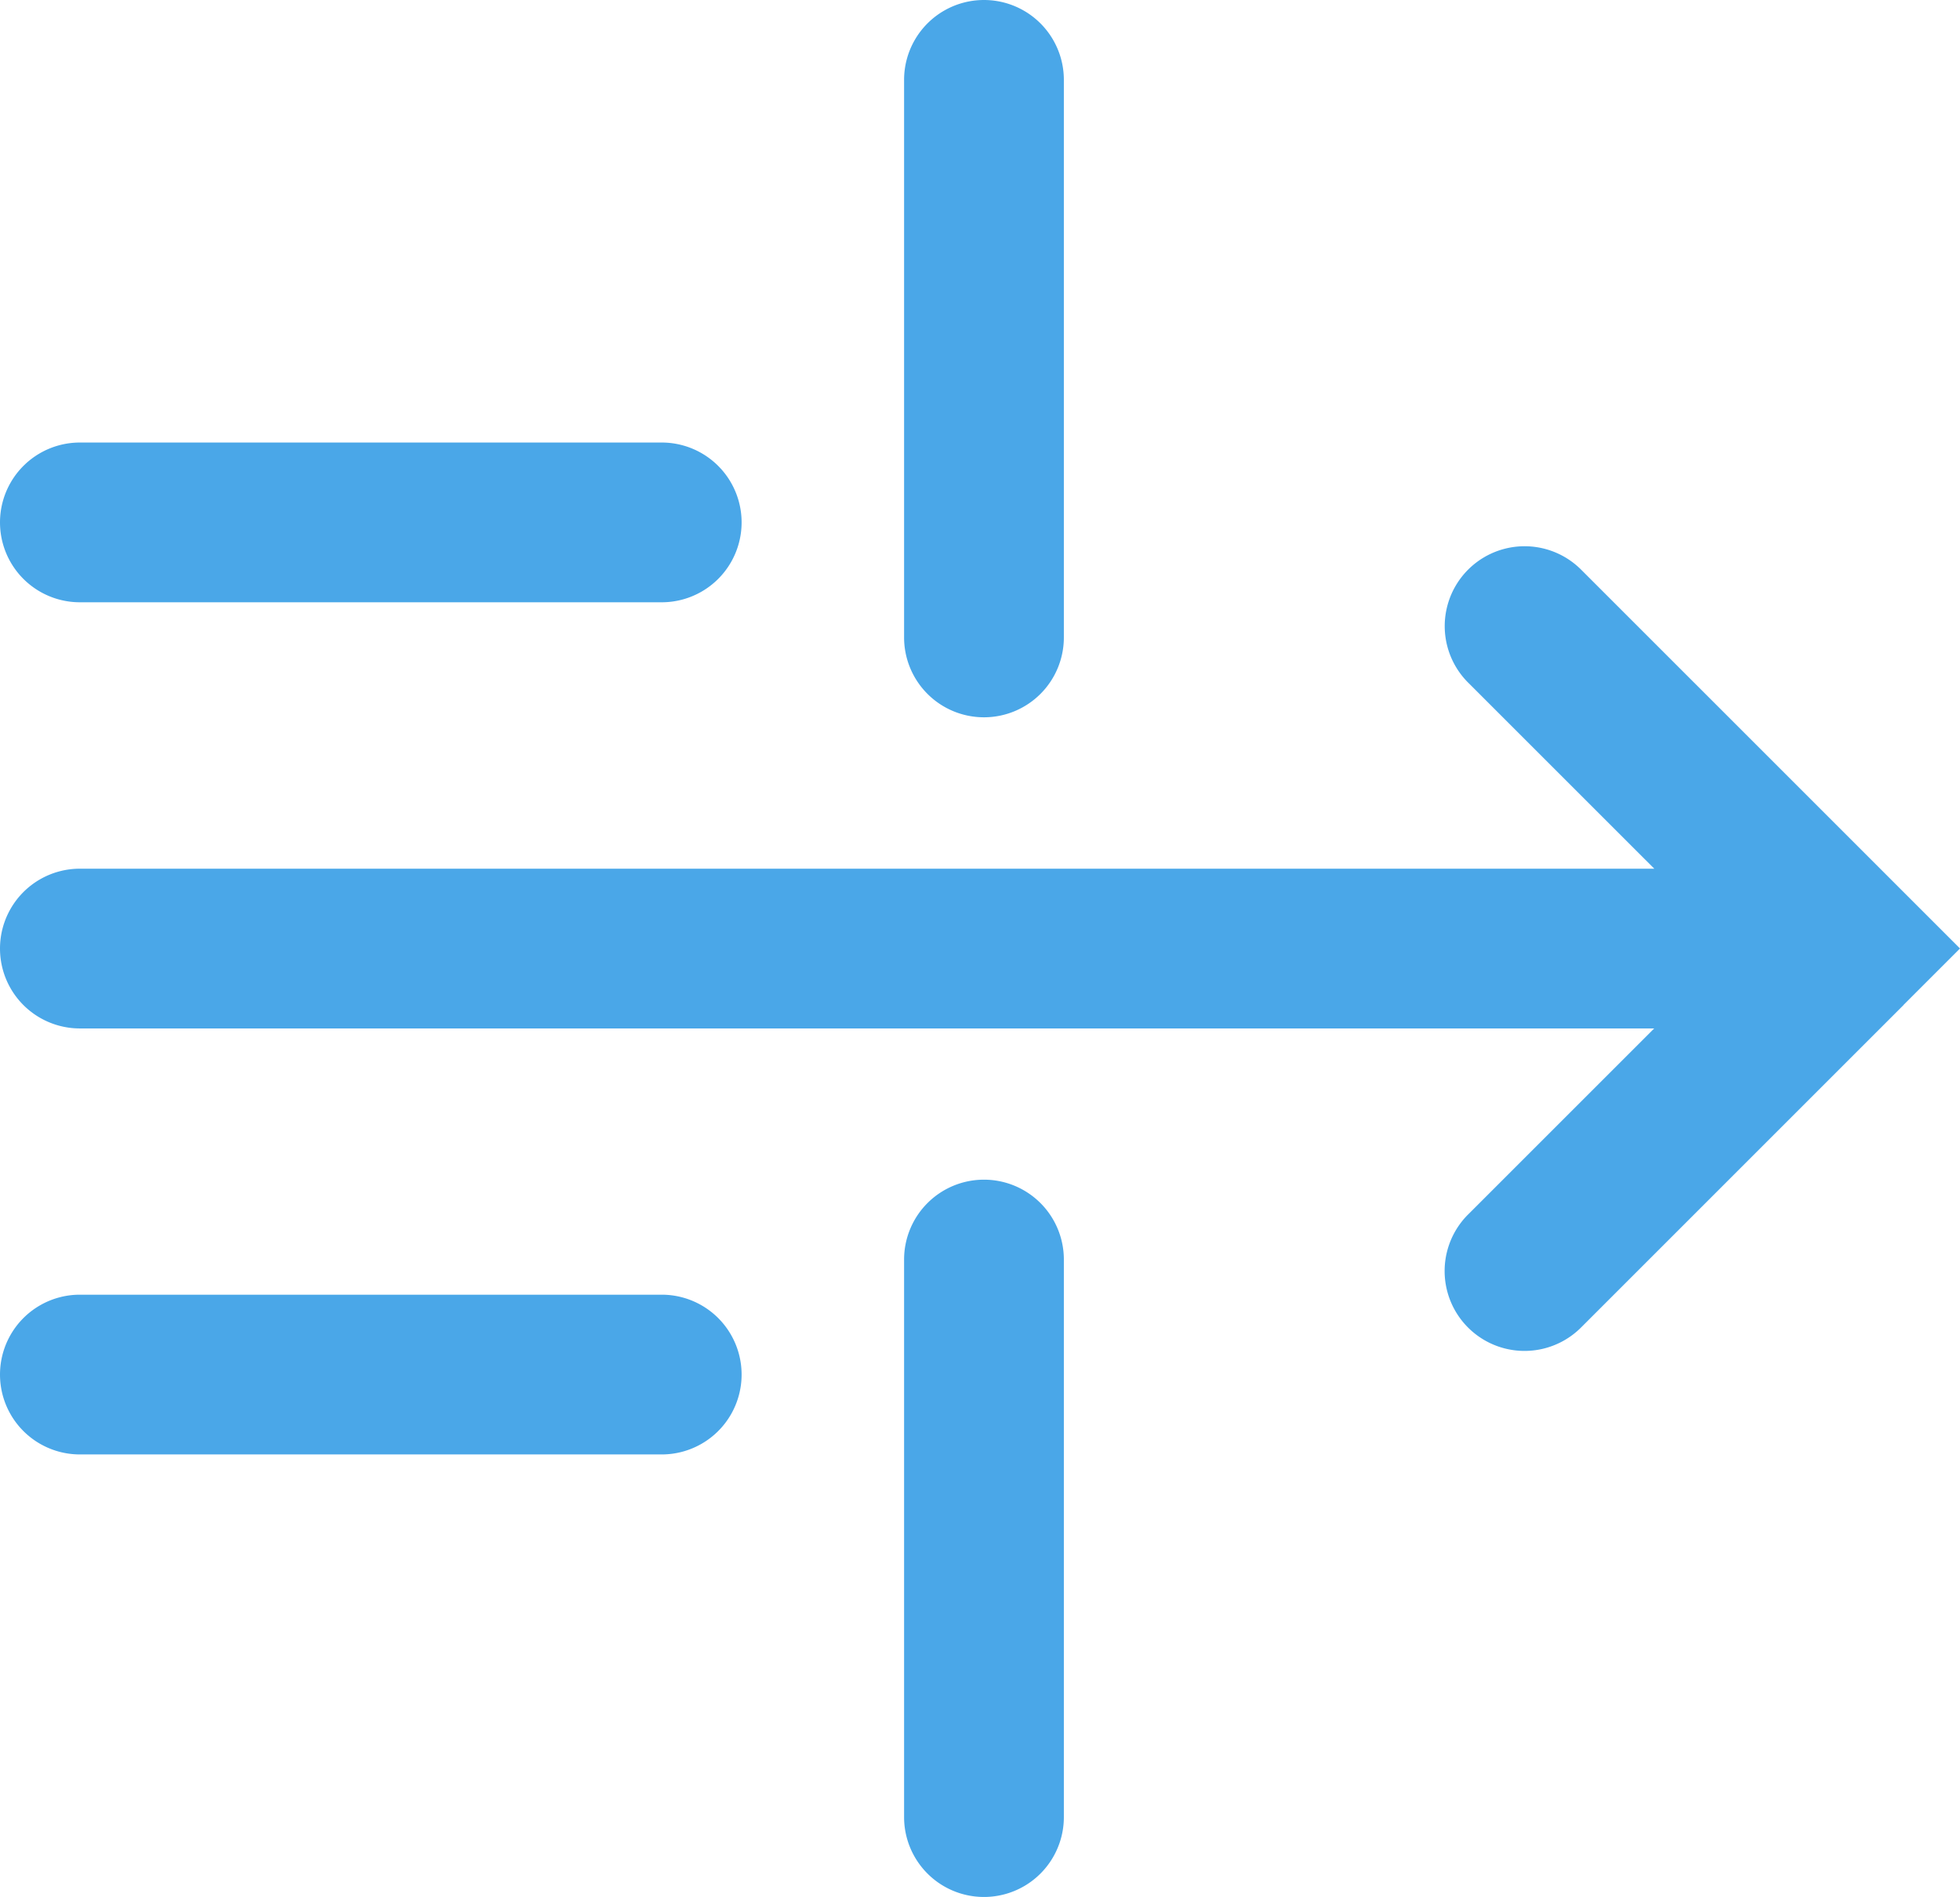
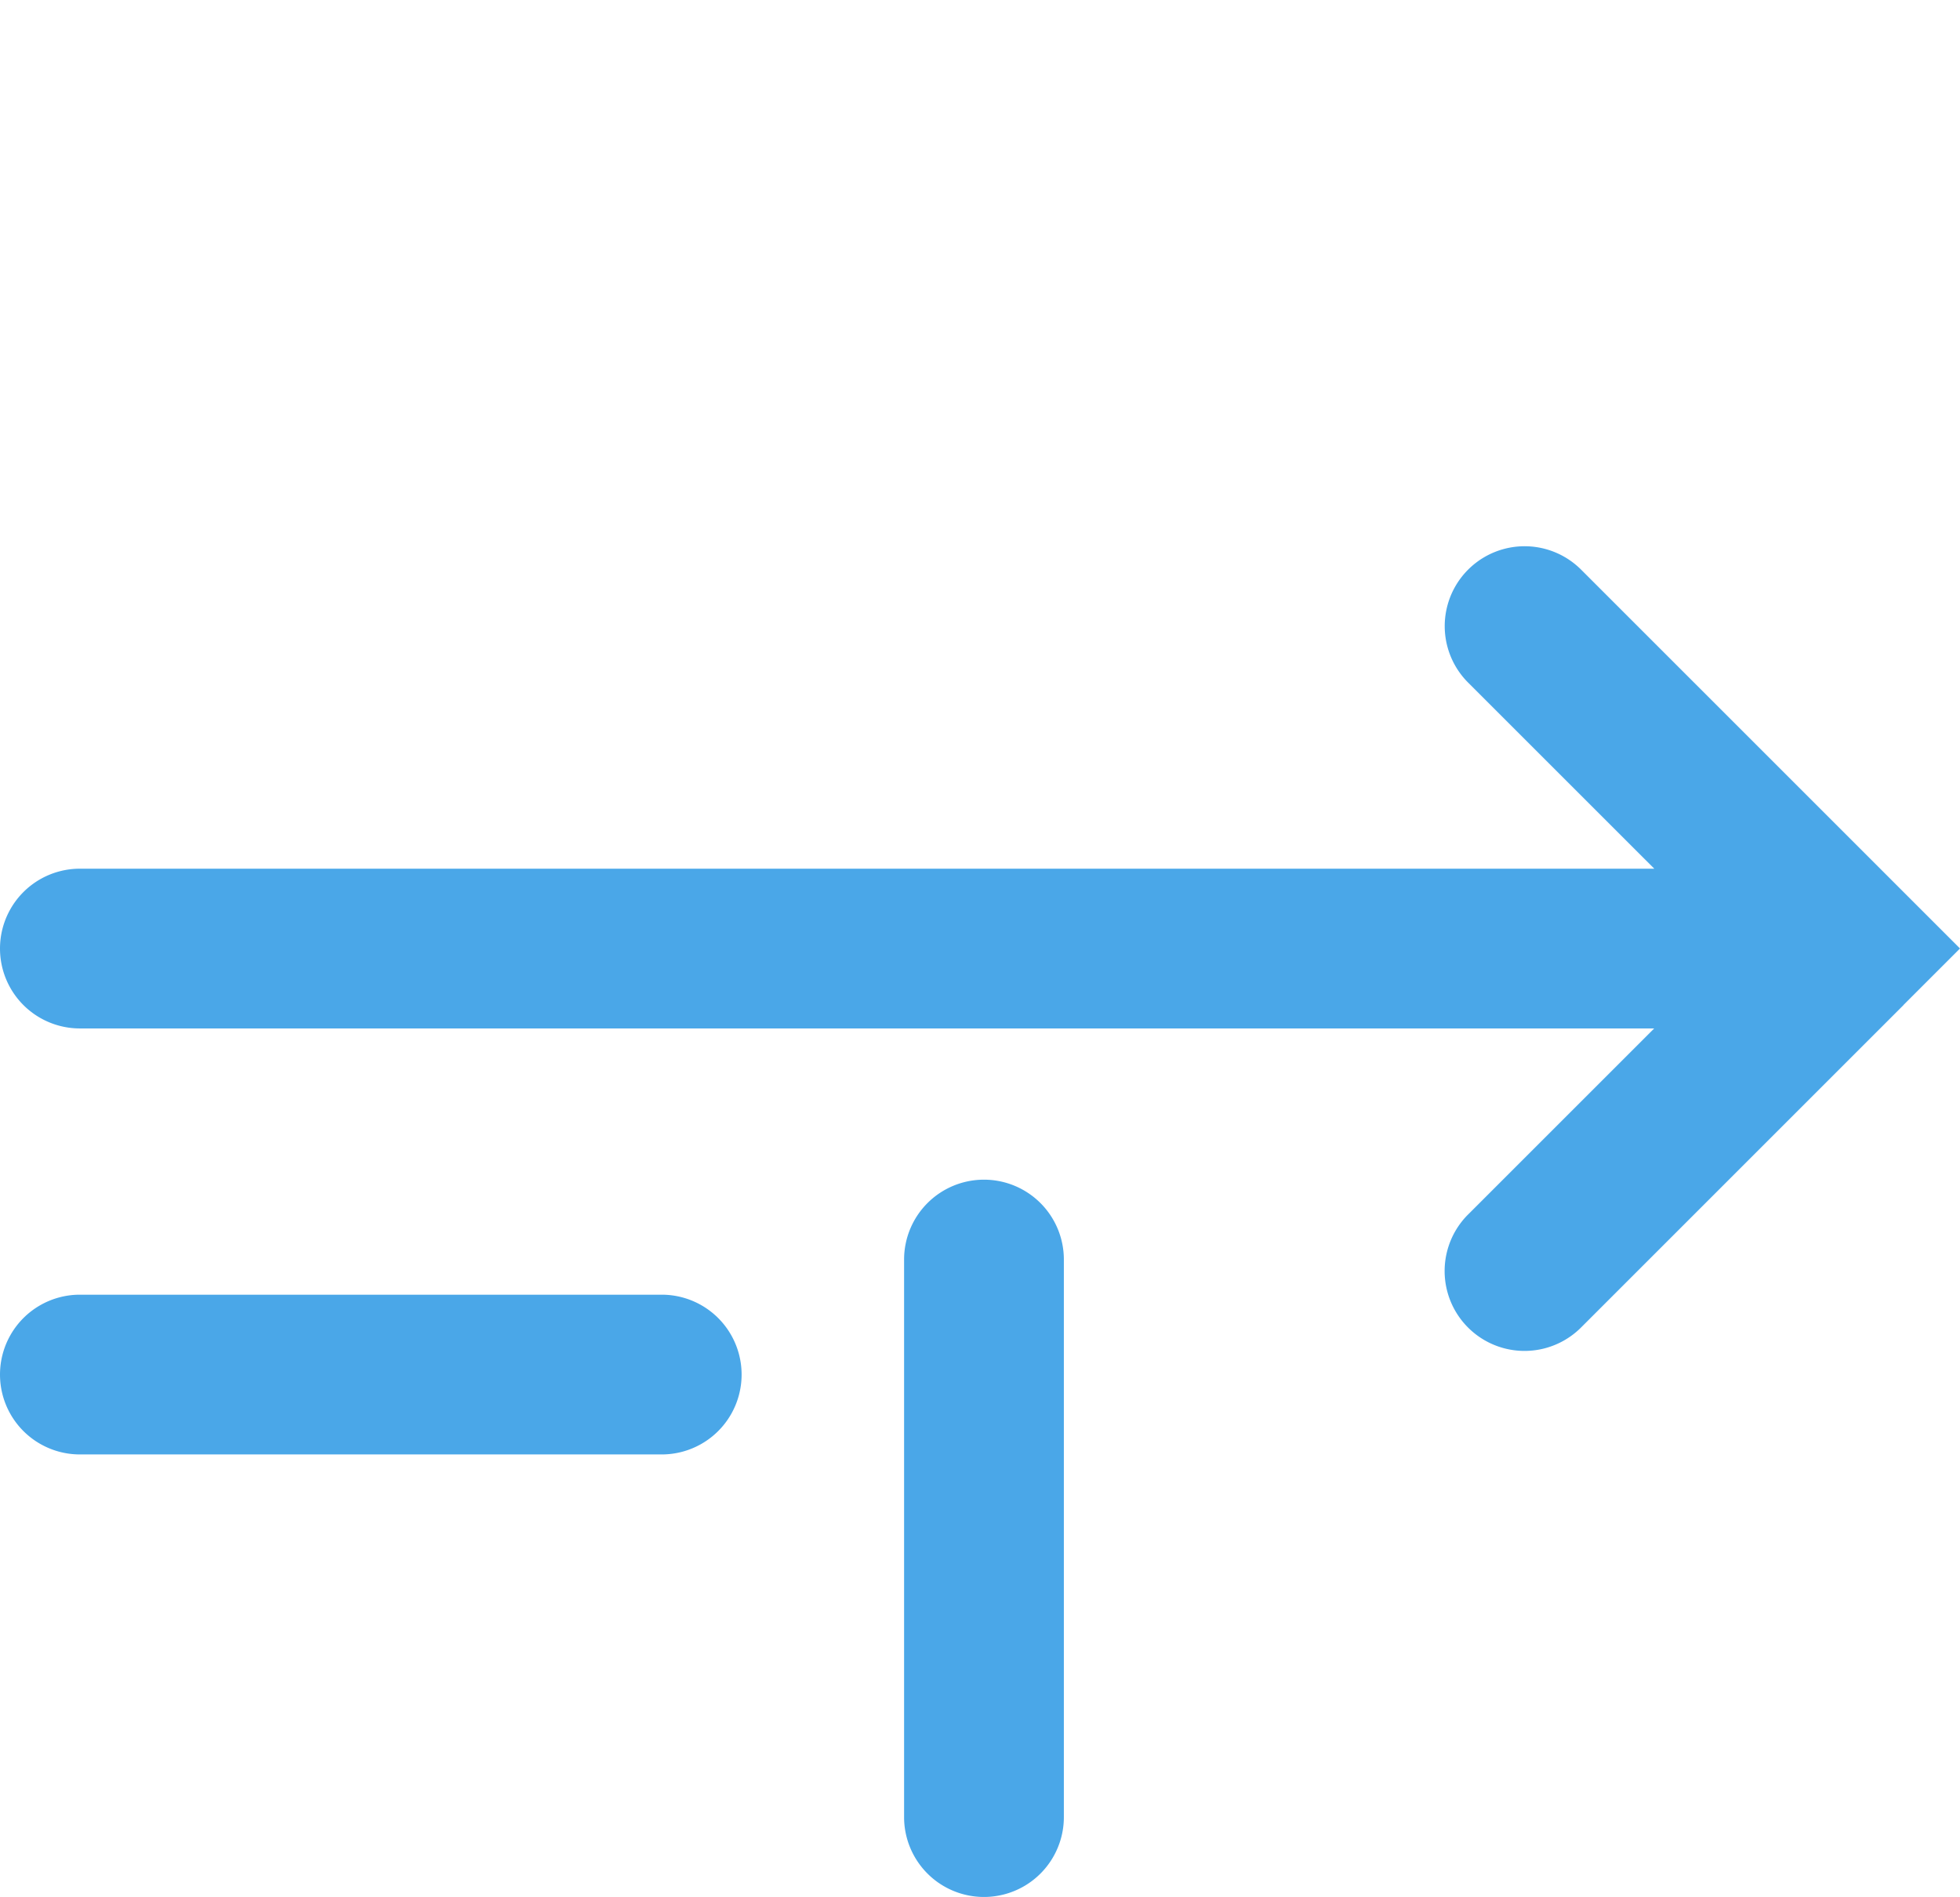
<svg xmlns="http://www.w3.org/2000/svg" id="Group_11093" data-name="Group 11093" width="49.071" height="47.5" viewBox="0 0 49.071 47.5">
  <defs>
    <clipPath id="clip-path">
      <rect id="Rectangle_7334" data-name="Rectangle 7334" width="49.071" height="47.5" fill="#4aa7e8" />
    </clipPath>
  </defs>
  <g id="Group_11092" data-name="Group 11092" clip-path="url(#clip-path)">
    <path id="Path_13345" data-name="Path 13345" d="M47.658,25.163l1.413-1.413-1.413-1.413,0,0-8.073-8.073a2,2,0,0,0-2.829,2.828l4.661,4.66H2a2,2,0,0,0,0,4H41.415l-4.661,4.66a2,2,0,0,0,2.829,2.829l8.073-8.073,0,0" fill="#4aa7e8" />
    <path id="Path_13346" data-name="Path 13346" d="M24.635,29.539a2,2,0,0,0-2,2V45.5a2,2,0,0,0,4,0V31.539a2,2,0,0,0-2-2" fill="#4aa7e8" />
-     <path id="Path_13347" data-name="Path 13347" d="M24.635,17.961a2,2,0,0,0,2-2V2a2,2,0,0,0-4,0V15.961a2,2,0,0,0,2,2" fill="#4aa7e8" />
-     <path id="Path_13348" data-name="Path 13348" d="M2,15.081H16.567a2,2,0,0,0,0-4H2a2,2,0,0,0,0,4" fill="#4aa7e8" />
    <path id="Path_13349" data-name="Path 13349" d="M16.567,32.419H2a2,2,0,0,0,0,4H16.567a2,2,0,1,0,0-4" fill="#4aa7e8" />
  </g>
</svg>